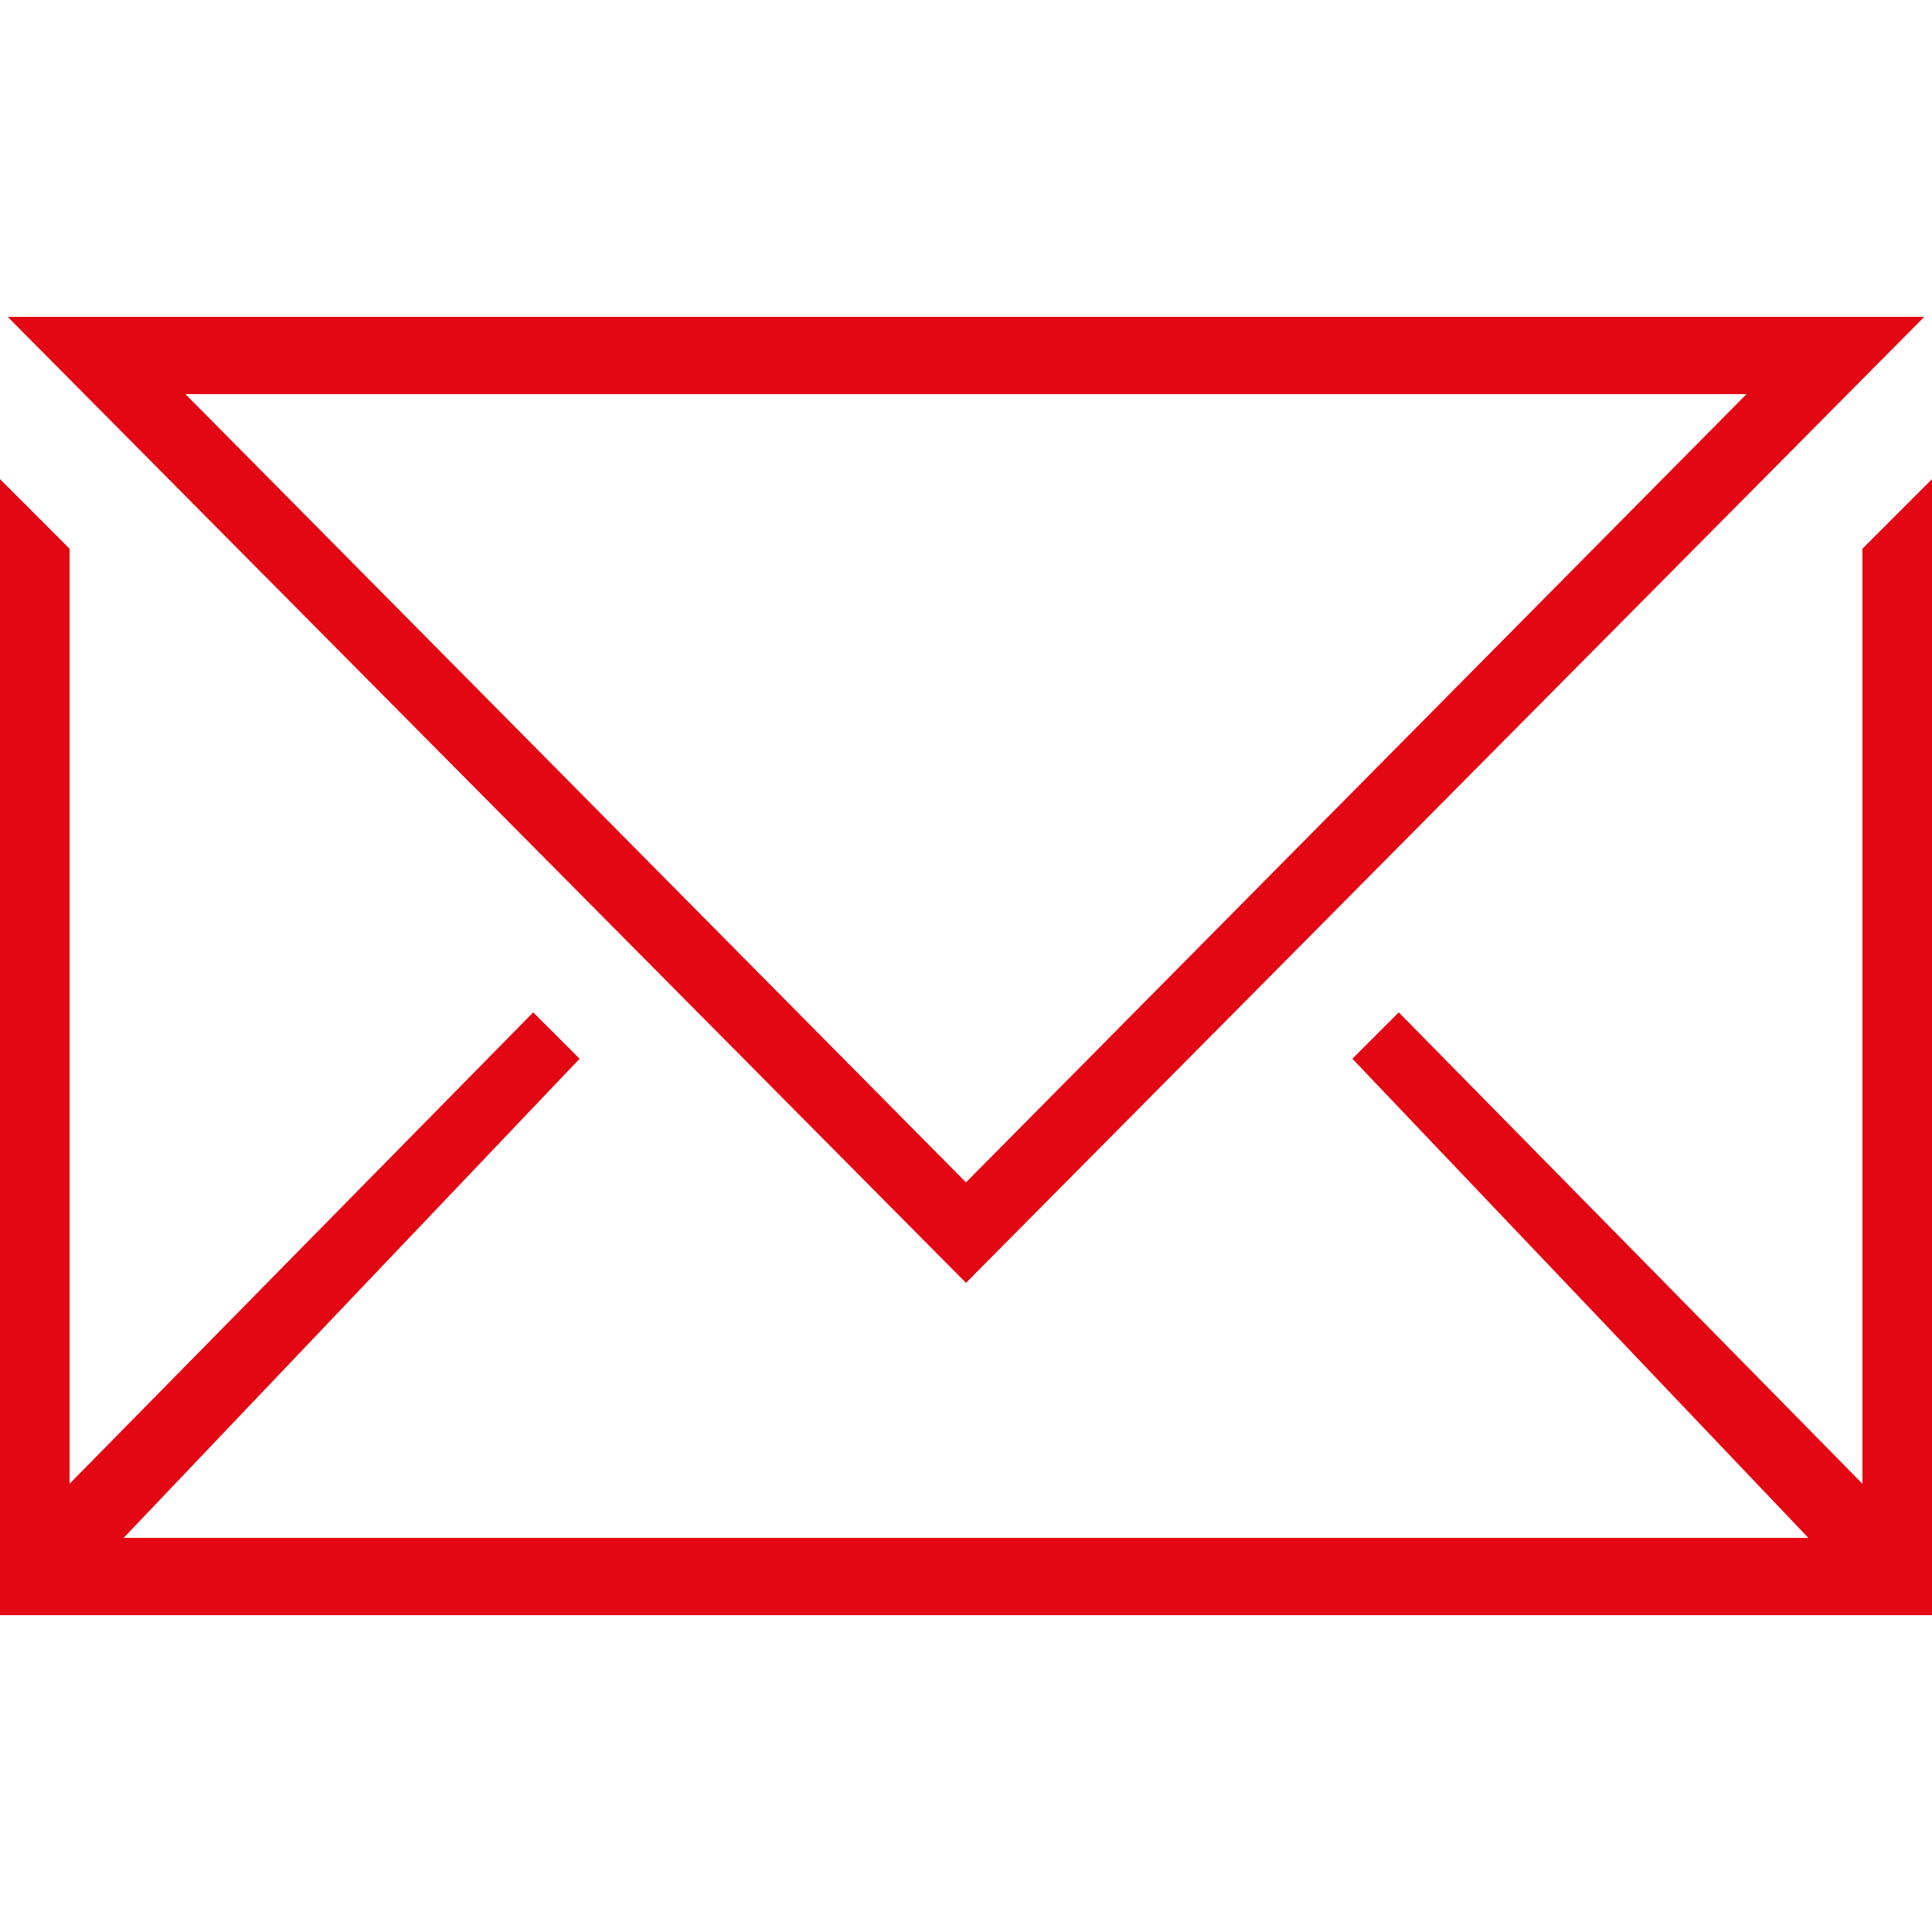
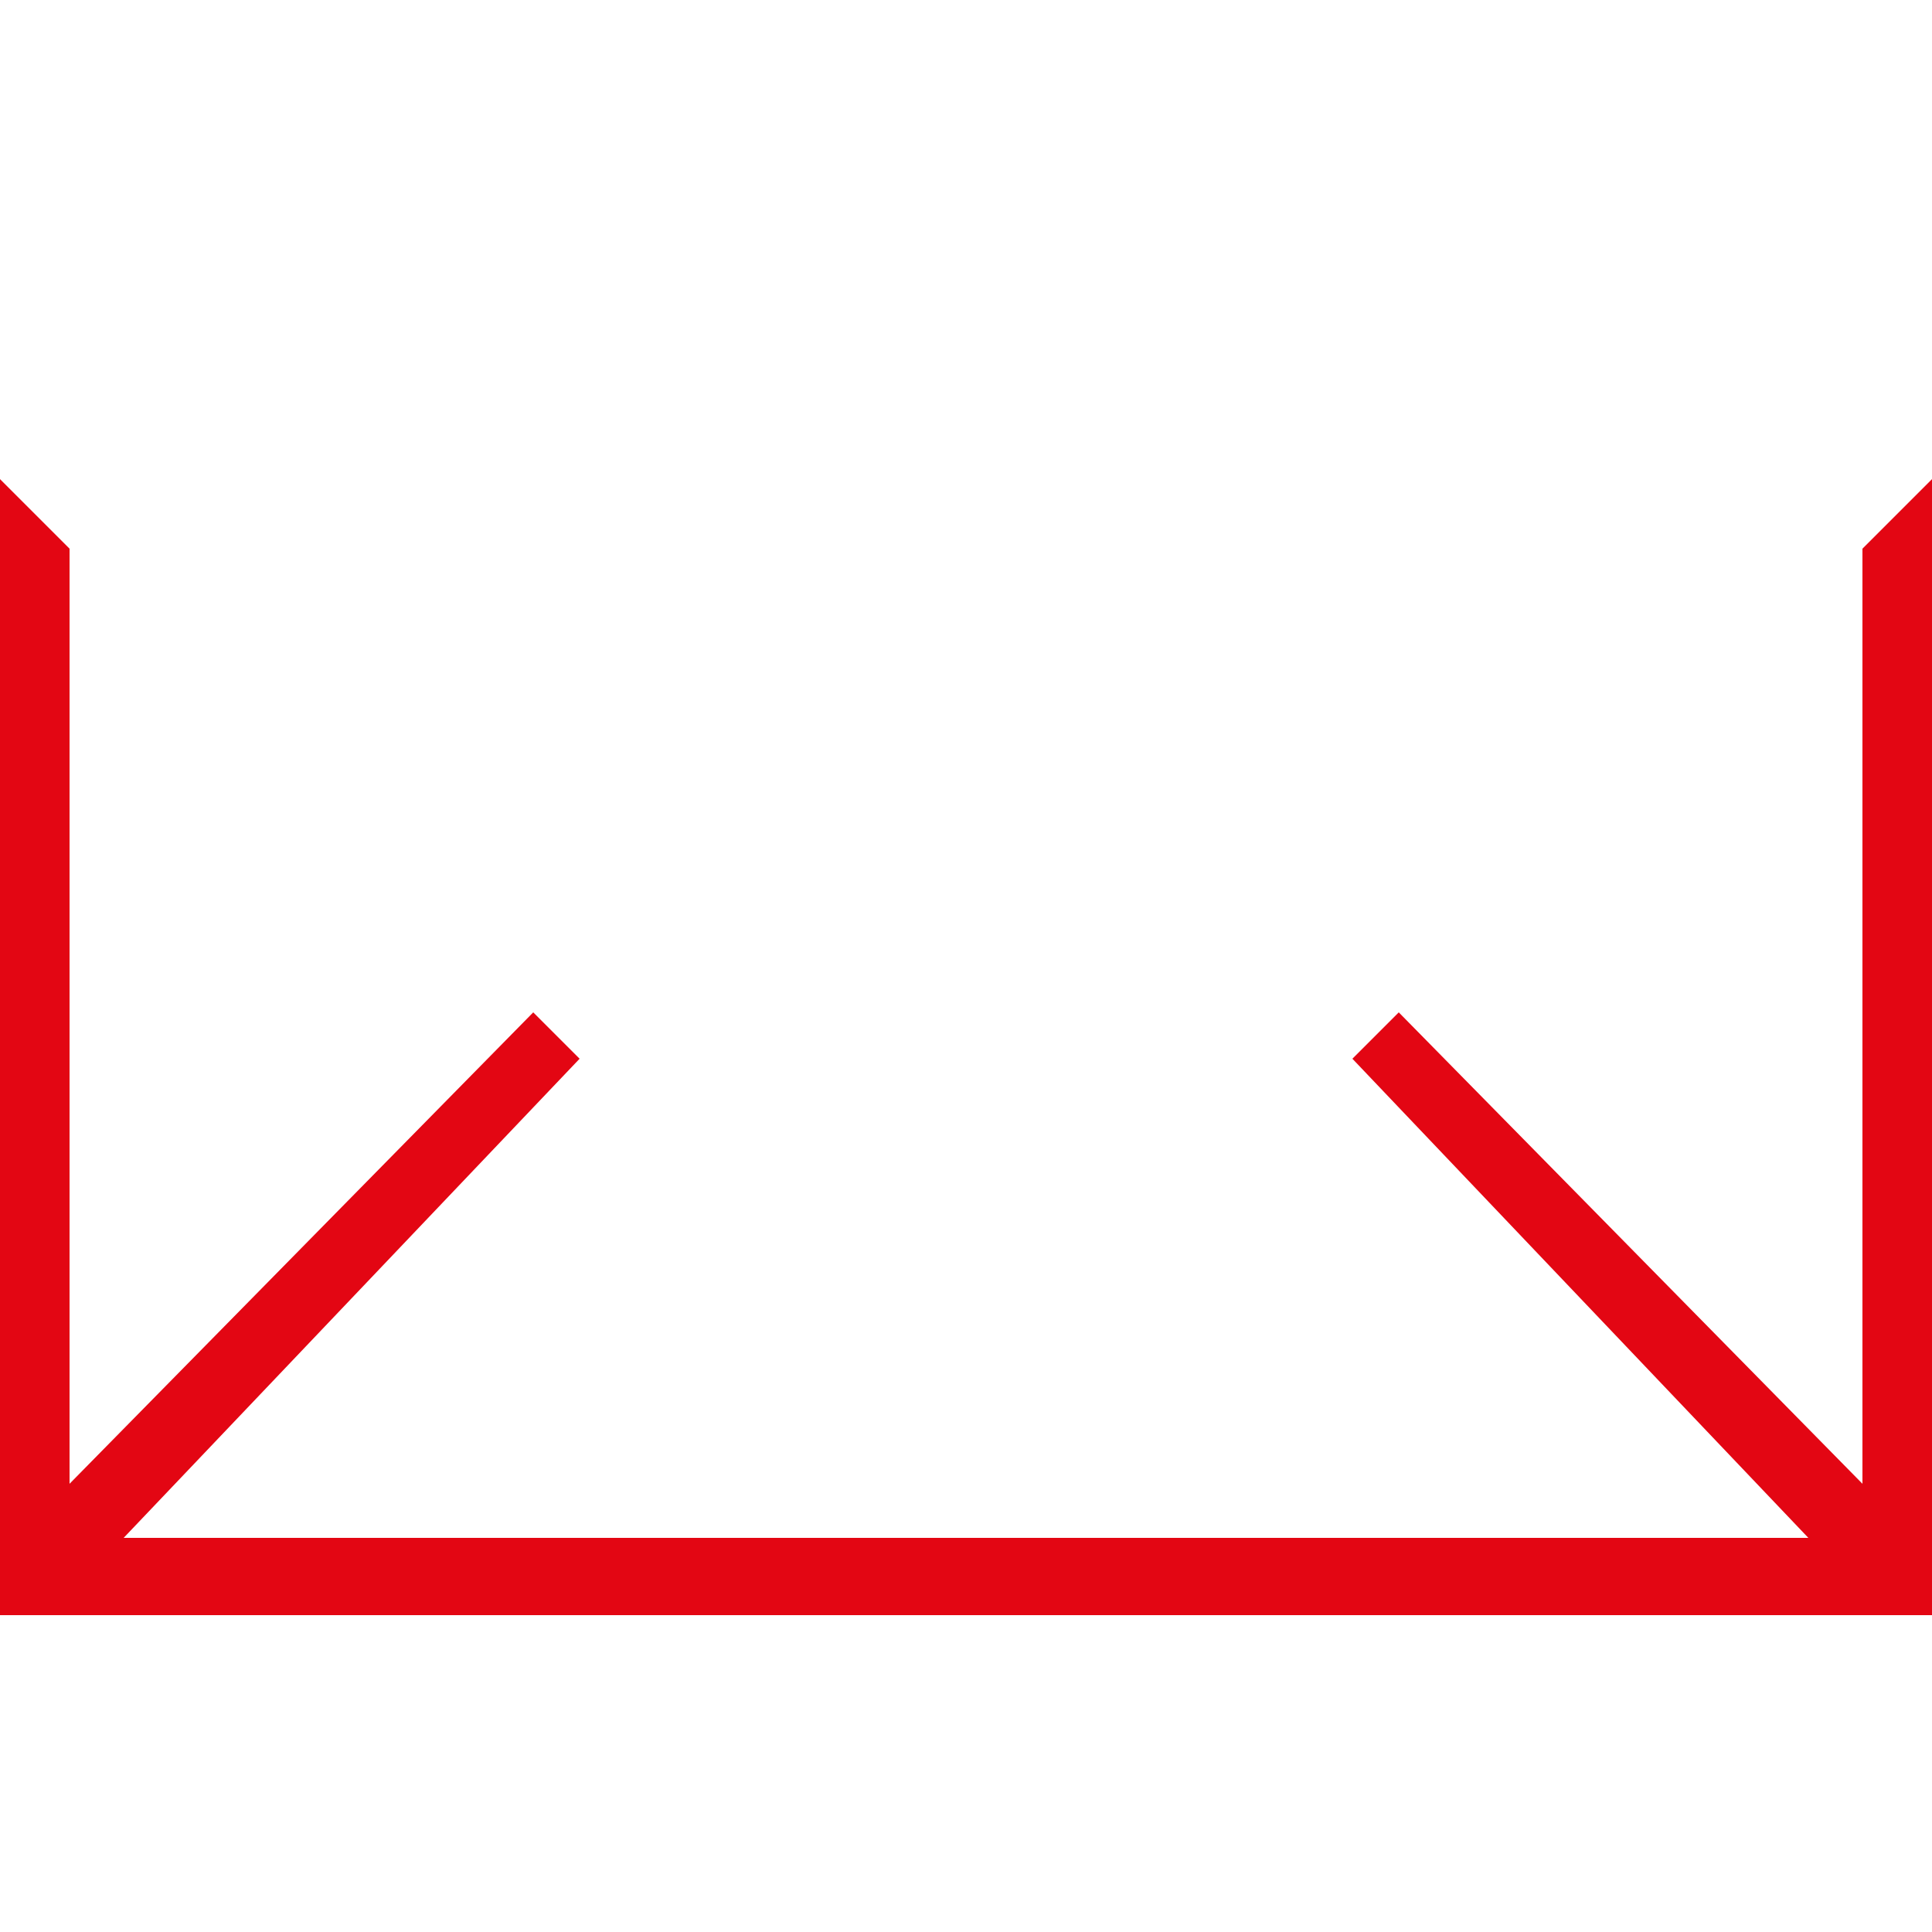
<svg xmlns="http://www.w3.org/2000/svg" version="1.1" id="Layer_1" x="0px" y="0px" viewBox="0 0 25 25" style="enable-background:new 0 0 25 25;" xml:space="preserve">
  <style type="text/css">
	.st0{fill:#E30613;}
</style>
  <g id="_x30_1_12_">
    <polygon class="st0" points="0,6.2 0,20.9 25,20.9 25,6.2 24.1,7.1 24.1,19.2 18.1,13.1 17.5,13.7 23.4,19.9 1.6,19.9 7.5,13.7    6.9,13.1 0.9,19.2 0.9,7.1  " />
-     <path class="st0" d="M24.9,4.1H0.1l12.4,12.5L24.9,4.1z M22.6,5.1L12.5,15.3L2.4,5.1H22.6z" />
  </g>
</svg>